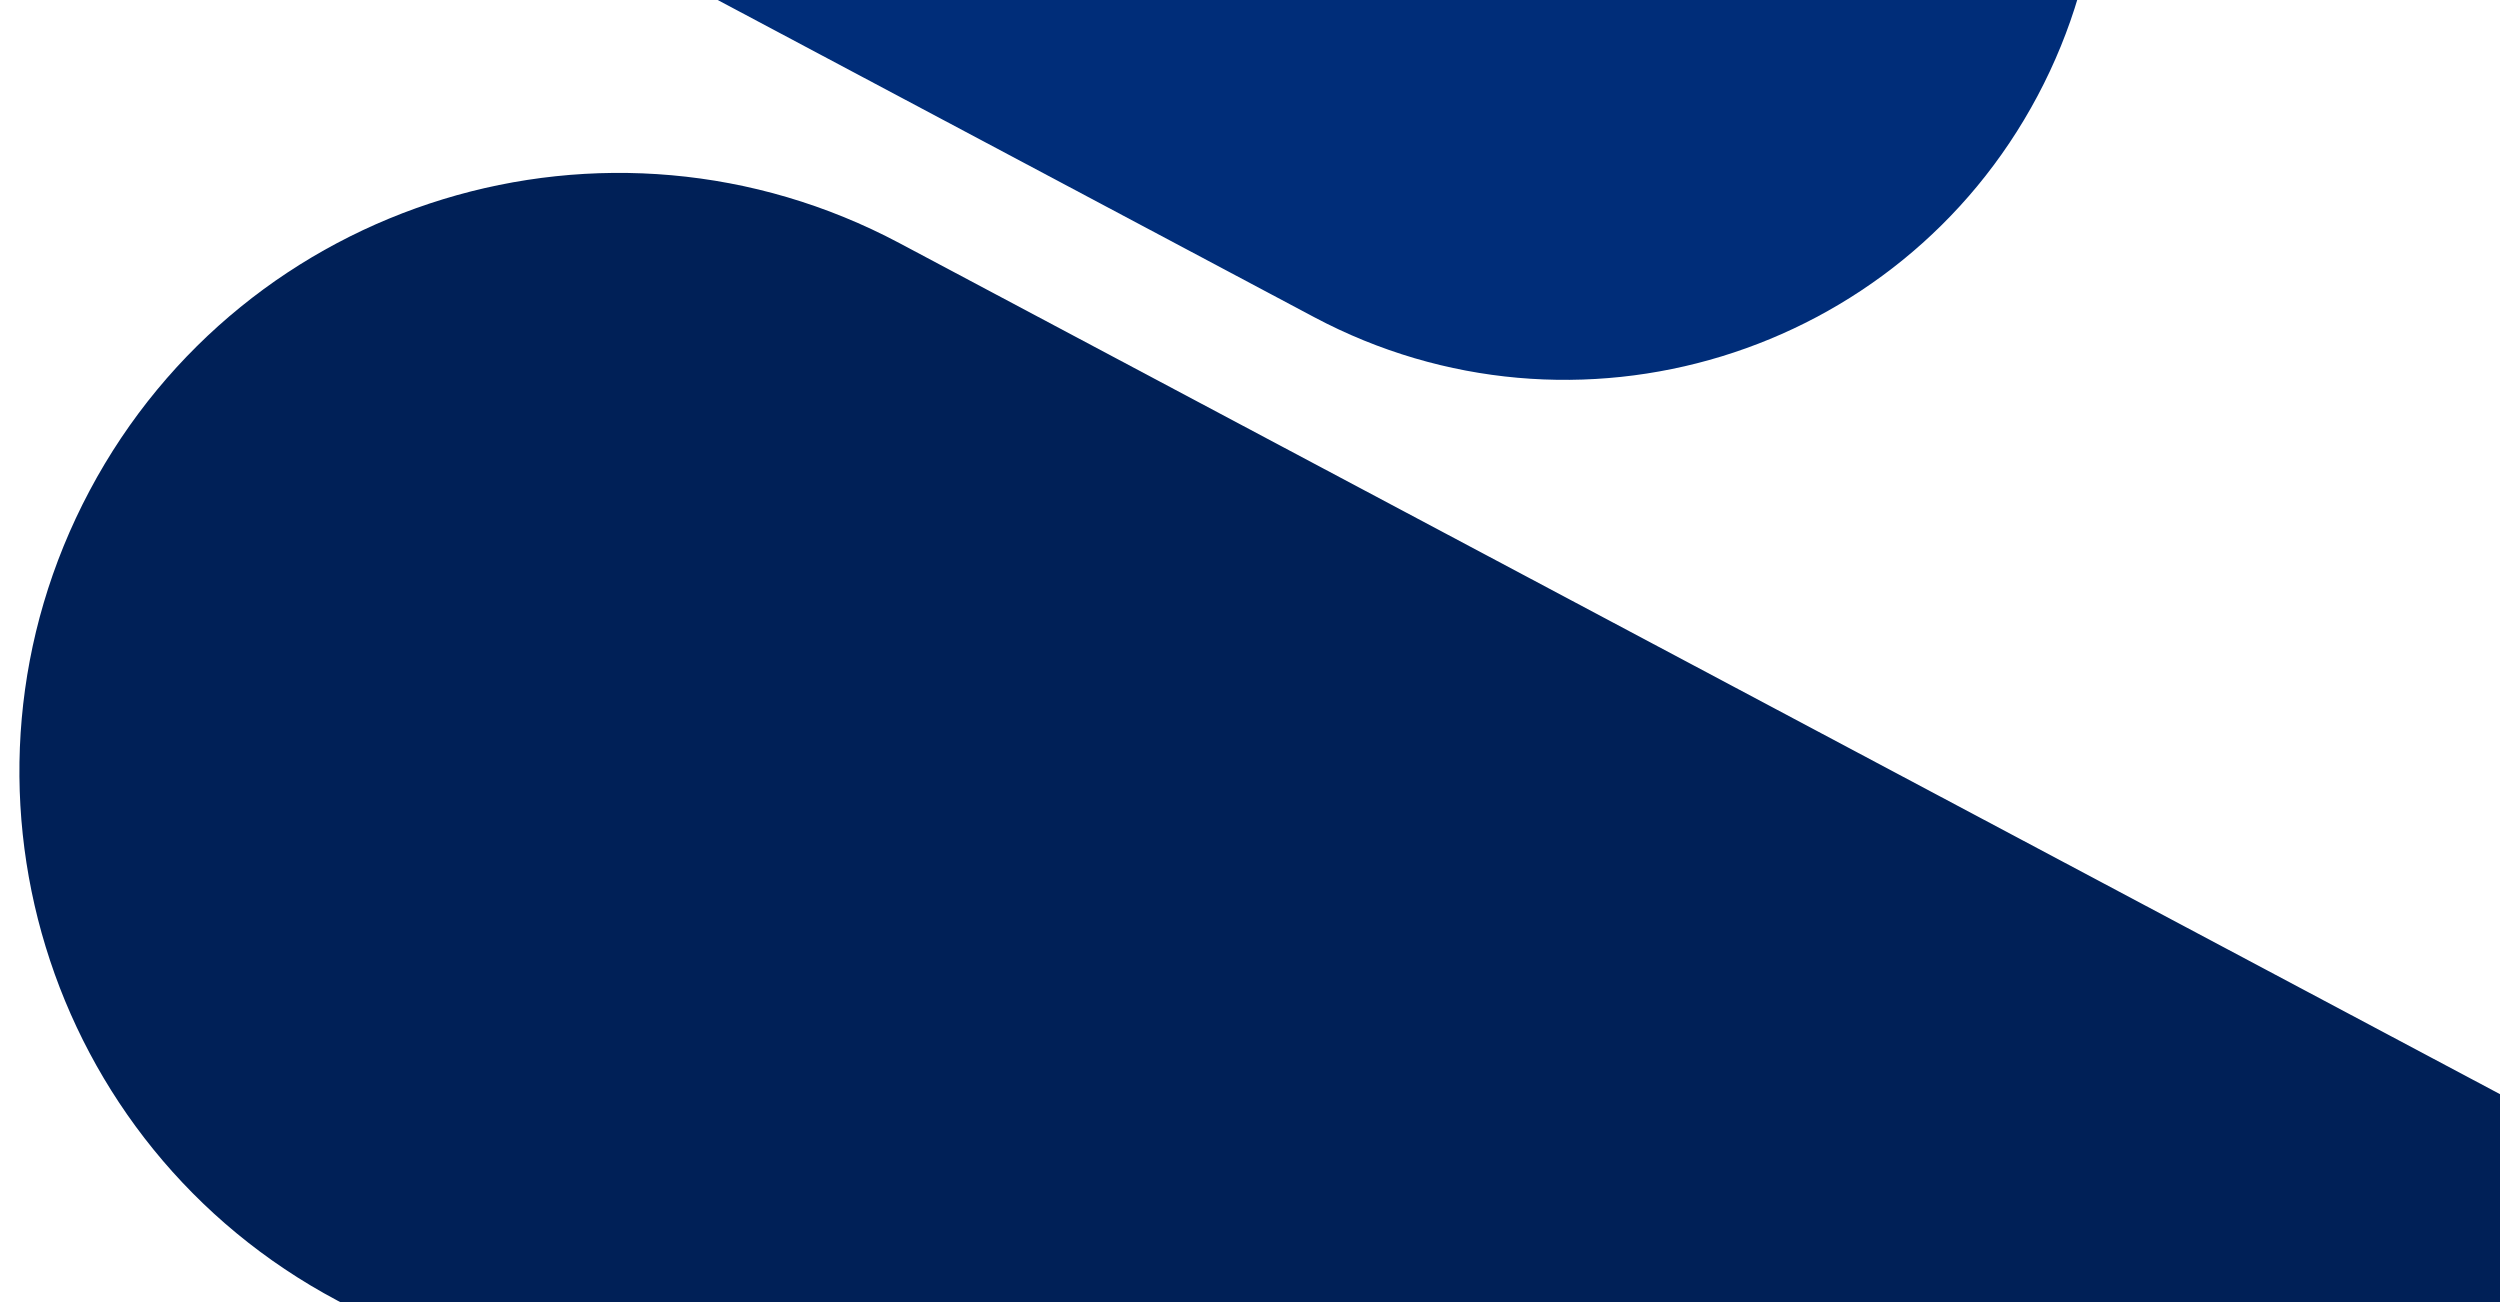
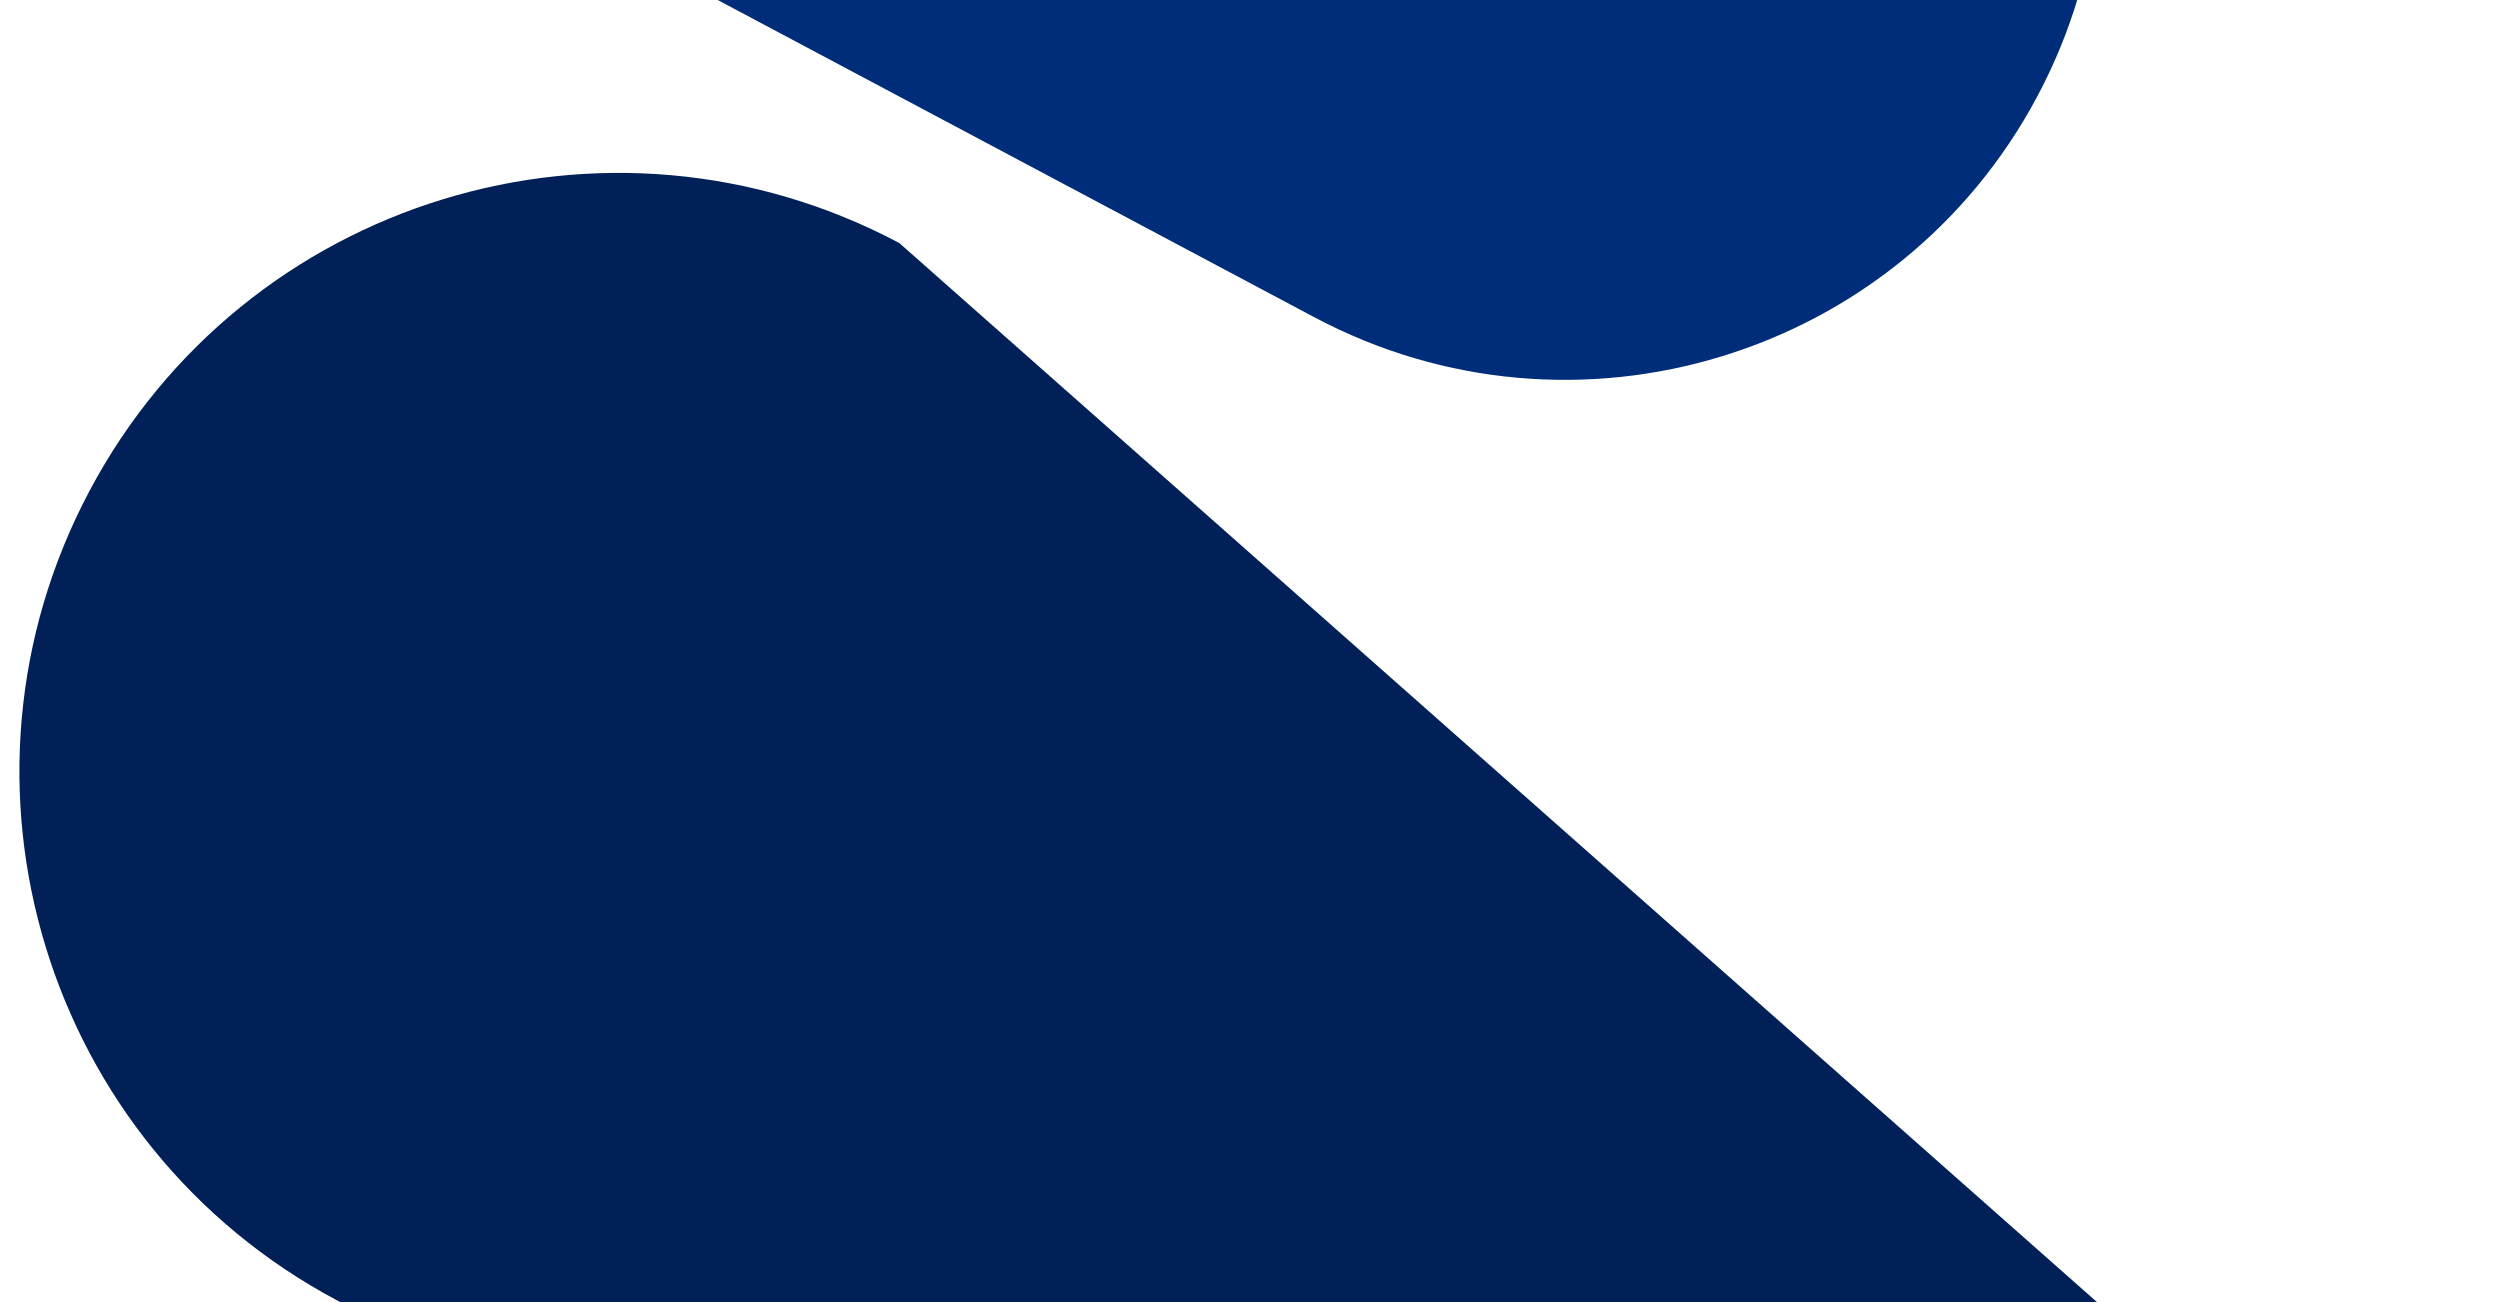
<svg xmlns="http://www.w3.org/2000/svg" width="1920" height="1000" viewBox="0 0 1920 1000" fill="none">
  <g clip-path="url(#A)">
-     <path d="M2167.98 1492.99c119.23-224.25 34.11-502.689-190.14-621.921L690.739 186.704C466.496 67.472 188.055 152.601 68.823 376.843S34.72 879.528 258.962 998.759L1546.07 1683.12c224.24 119.24 502.68 34.11 621.91-190.13z" fill="#002057" />
+     <path d="M2167.98 1492.99L690.739 186.704C466.496 67.472 188.055 152.601 68.823 376.843S34.72 879.528 258.962 998.759L1546.07 1683.12c224.24 119.24 502.68 34.11 621.91-190.13z" fill="#002057" />
    <path d="M324.4-585.832c-106.495 200.288-30.491 449.04 169.797 555.535l515.113 273.889c200.29 106.495 449.01 30.406 555.51-169.882 106.49-200.288 30.49-449.04-169.8-555.535L879.908-755.714C679.62-862.209 430.894-786.119 324.4-585.832z" fill="#002d79" />
    <a href="https://www.getapp.ca/reviews/8290/freshbooks?overall_rating_ge=5#facets">
-       <path fill="#000" fill-opacity="0" d="M66.35.9h139.818v18.2H66.35z" />
-     </a>
+       </a>
  </g>
  <defs>
    <clipPath id="A">
      <path fill="#fff" d="M0 0h1920v1000H0z" />
    </clipPath>
  </defs>
</svg>